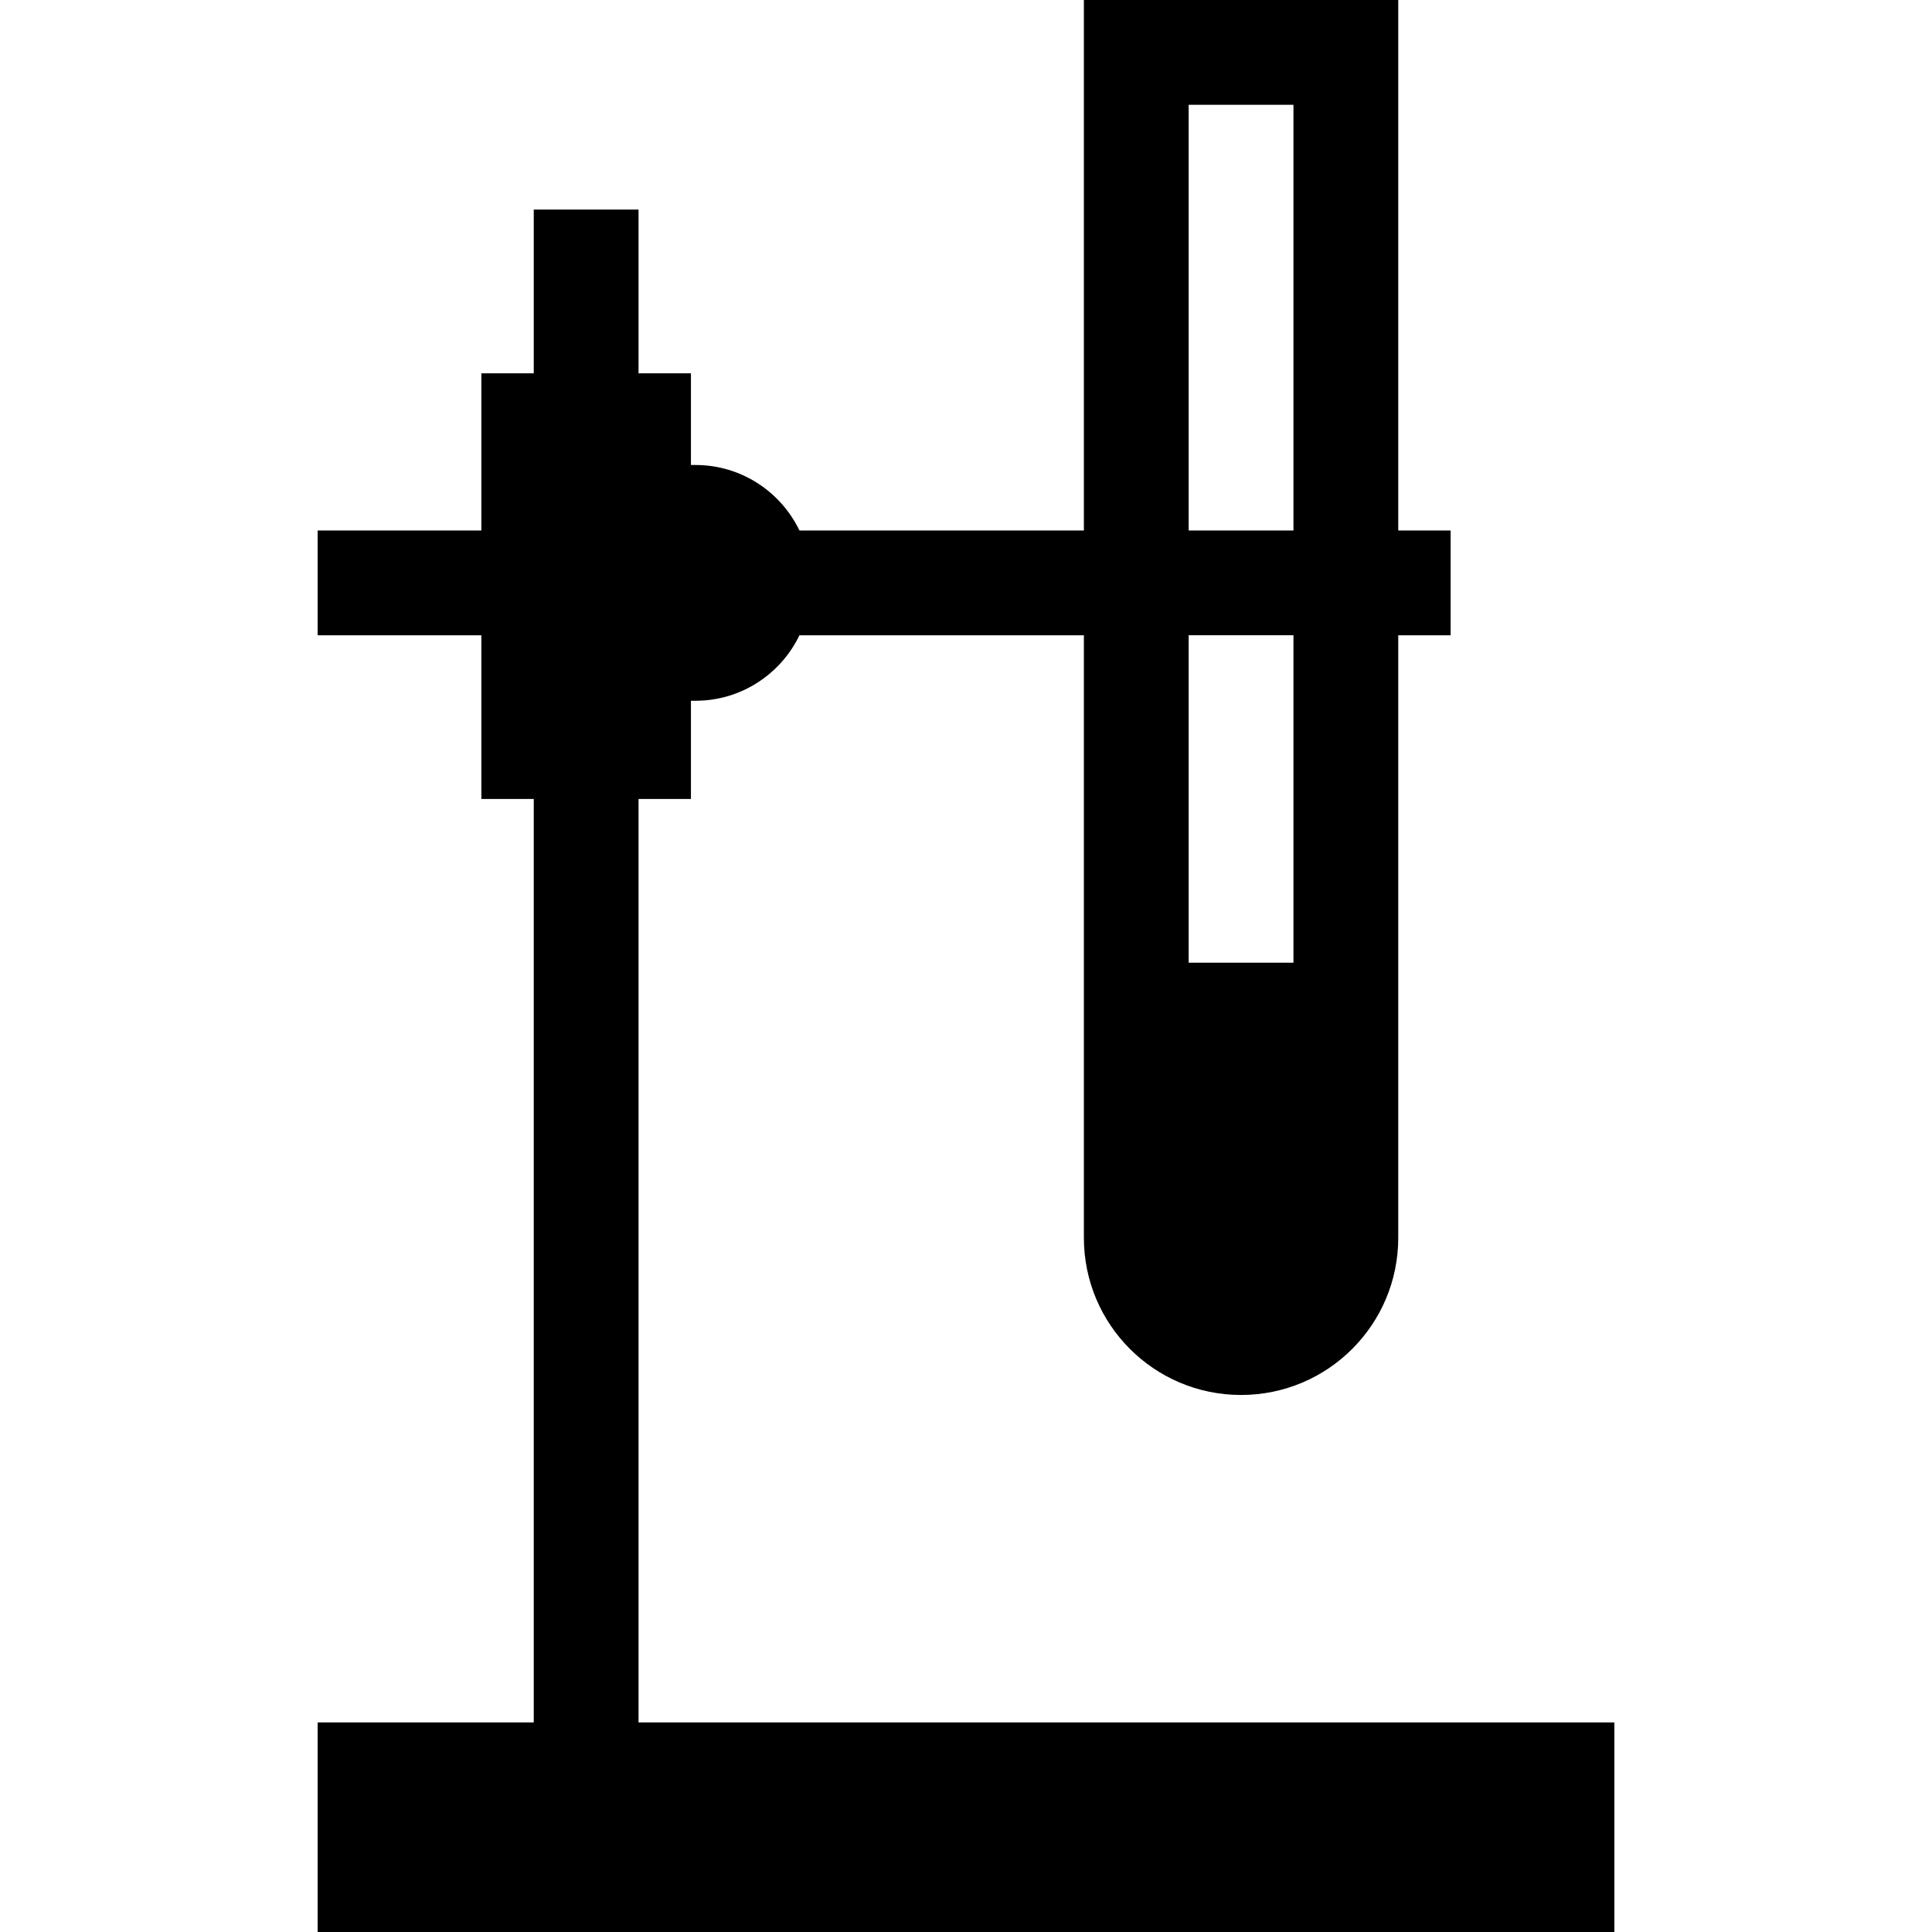
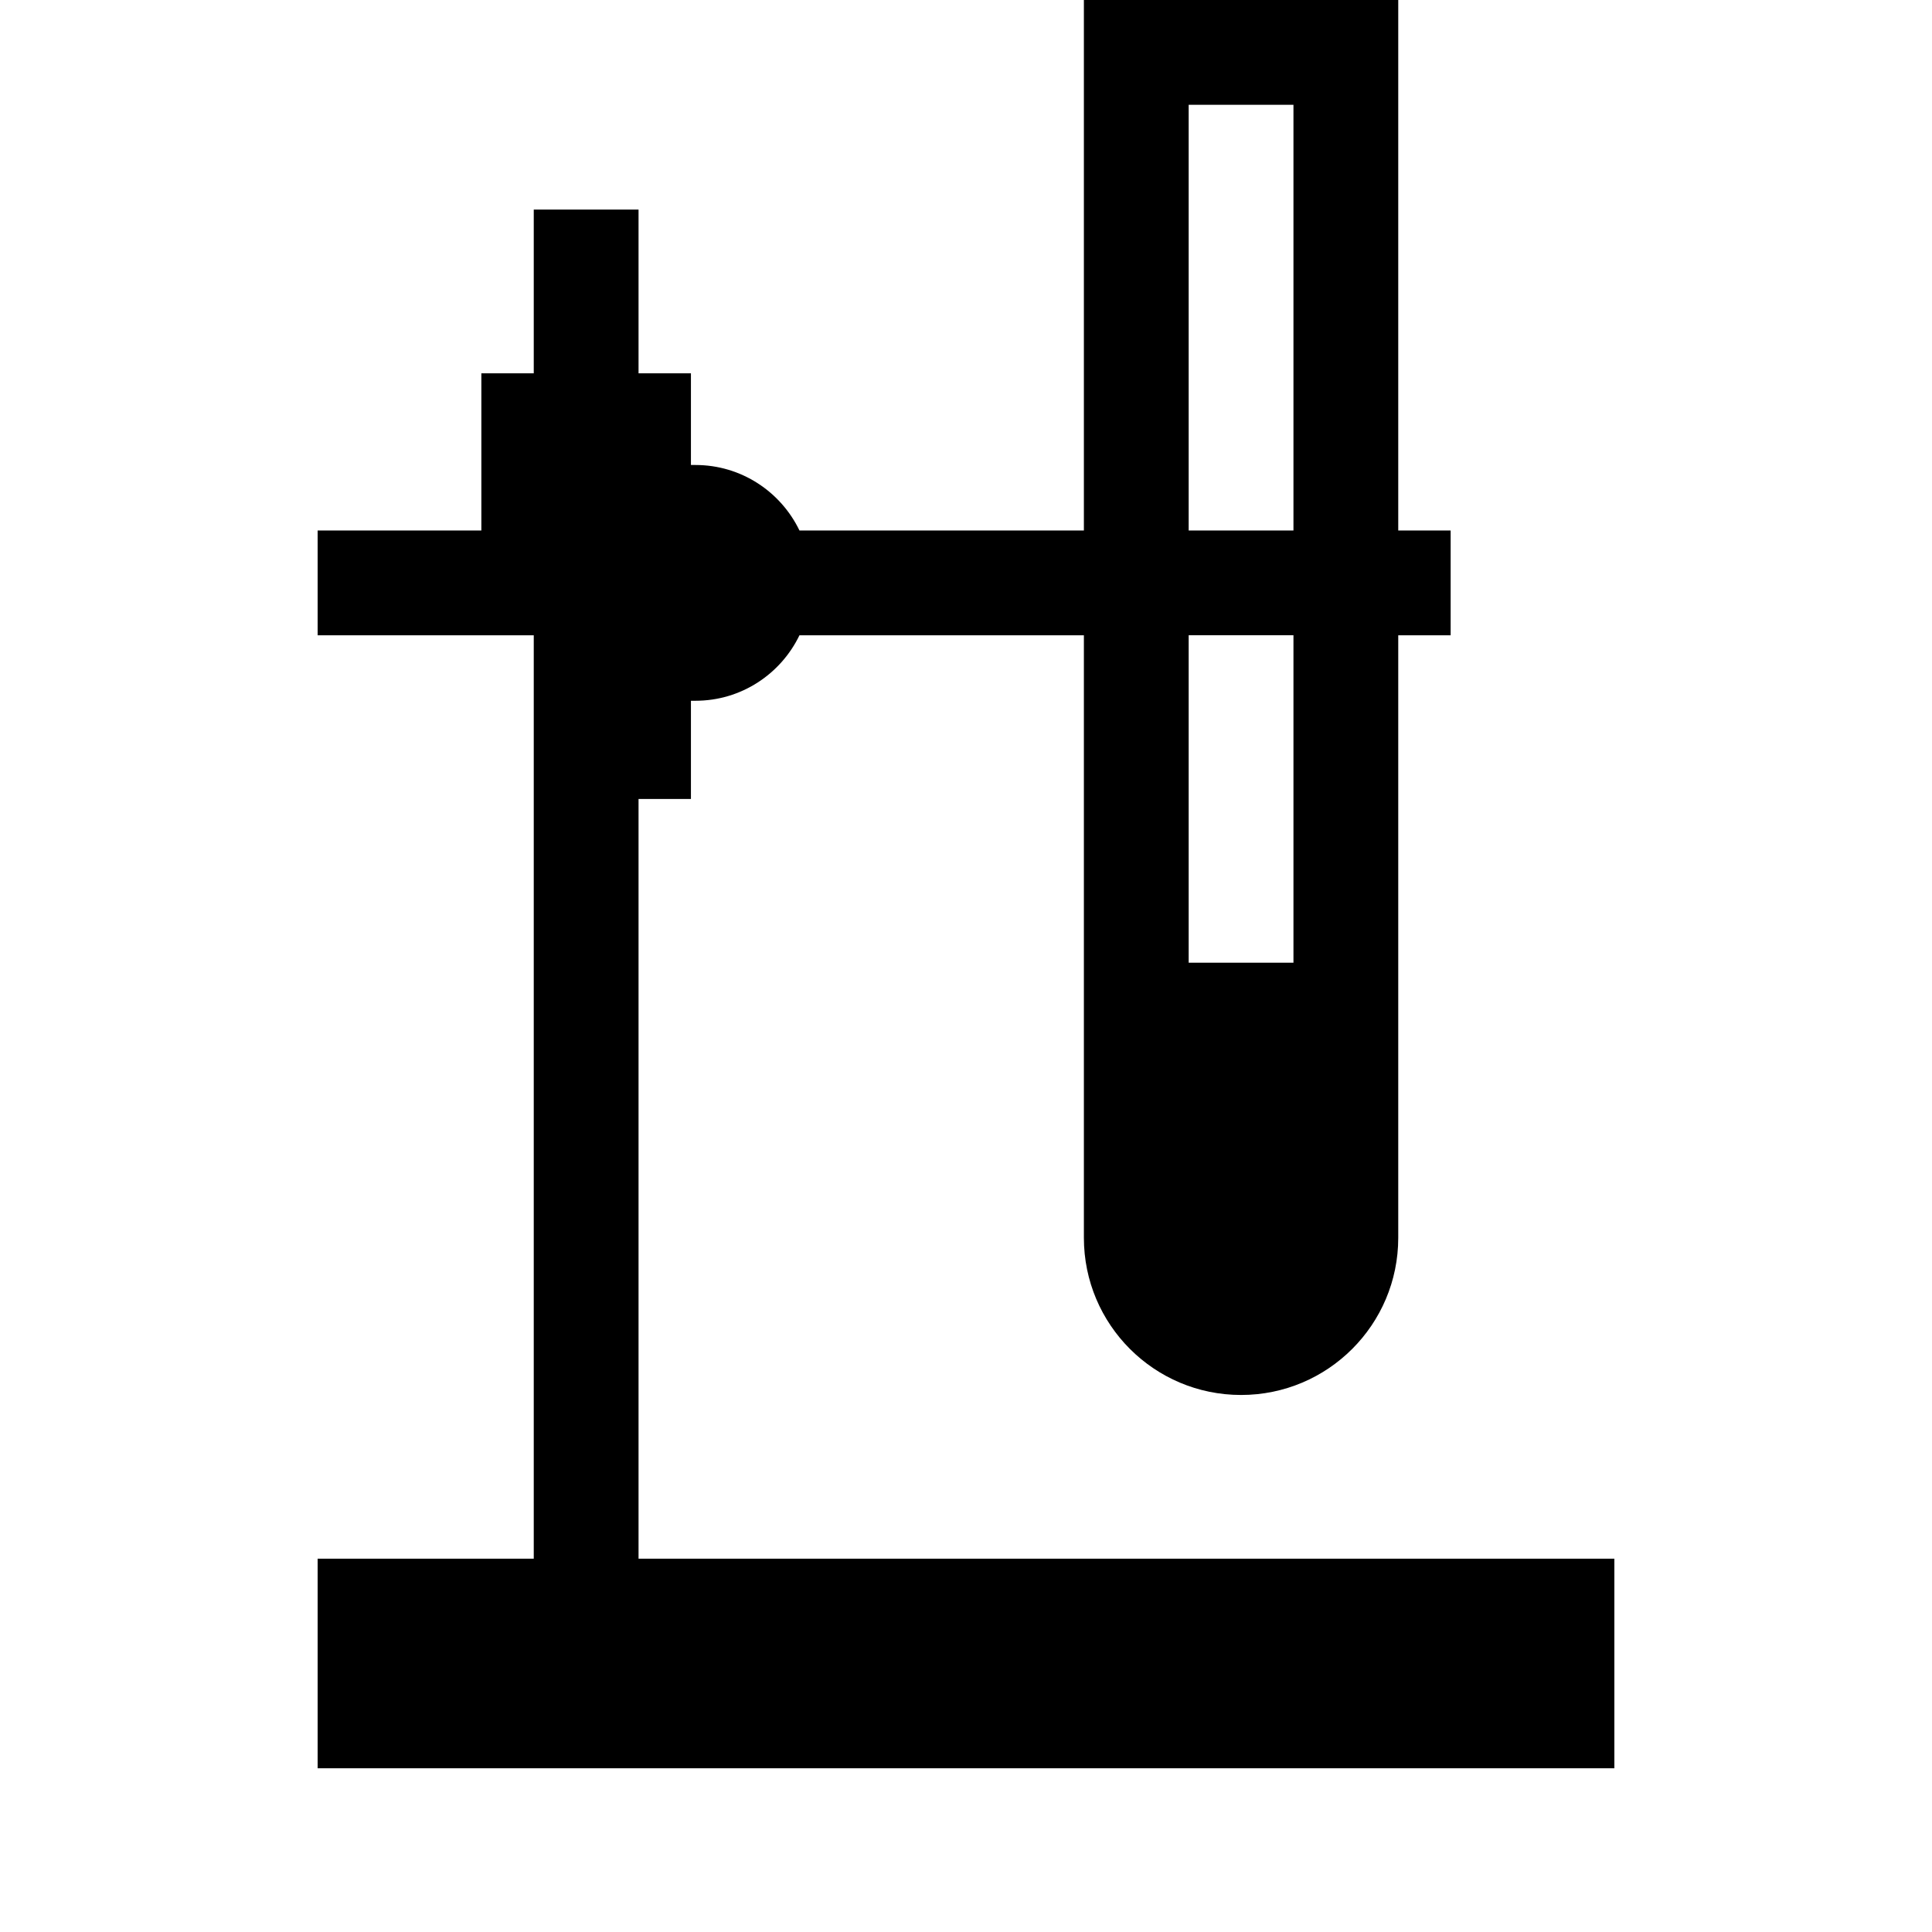
<svg xmlns="http://www.w3.org/2000/svg" fill="#000000" height="800px" width="800px" version="1.1" viewBox="0 0 295 295" enable-background="new 0 0 295 295">
  <g>
    <g>
-       <path d="m97.5,263v-141h8v-15h0.688c7.002,0 13.033-4.089 15.884-10h43.428v50 42.001c0,13.254 10.745,23.999 23.999,23.999h0.002c13.254,0 23.999-10.745 23.999-23.999v-42.001-50h8v-16h-8v-81h-48v81h-43.428c-2.851-5.911-8.882-10-15.884-10h-0.688v-14h-8v-25h-16v25h-8v24h-25v16h25v25h8v141h-33v32h198v-32h-149zm100-116h-16v-50h16v50zm-16-131h16v65h-16v-65z" />
+       <path d="m97.5,263v-141h8v-15h0.688c7.002,0 13.033-4.089 15.884-10h43.428v50 42.001c0,13.254 10.745,23.999 23.999,23.999h0.002c13.254,0 23.999-10.745 23.999-23.999v-42.001-50h8v-16h-8v-81h-48v81h-43.428c-2.851-5.911-8.882-10-15.884-10h-0.688v-14h-8v-25h-16v25h-8v24h-25v16h25h8v141h-33v32h198v-32h-149zm100-116h-16v-50h16v50zm-16-131h16v65h-16v-65z" />
    </g>
  </g>
</svg>